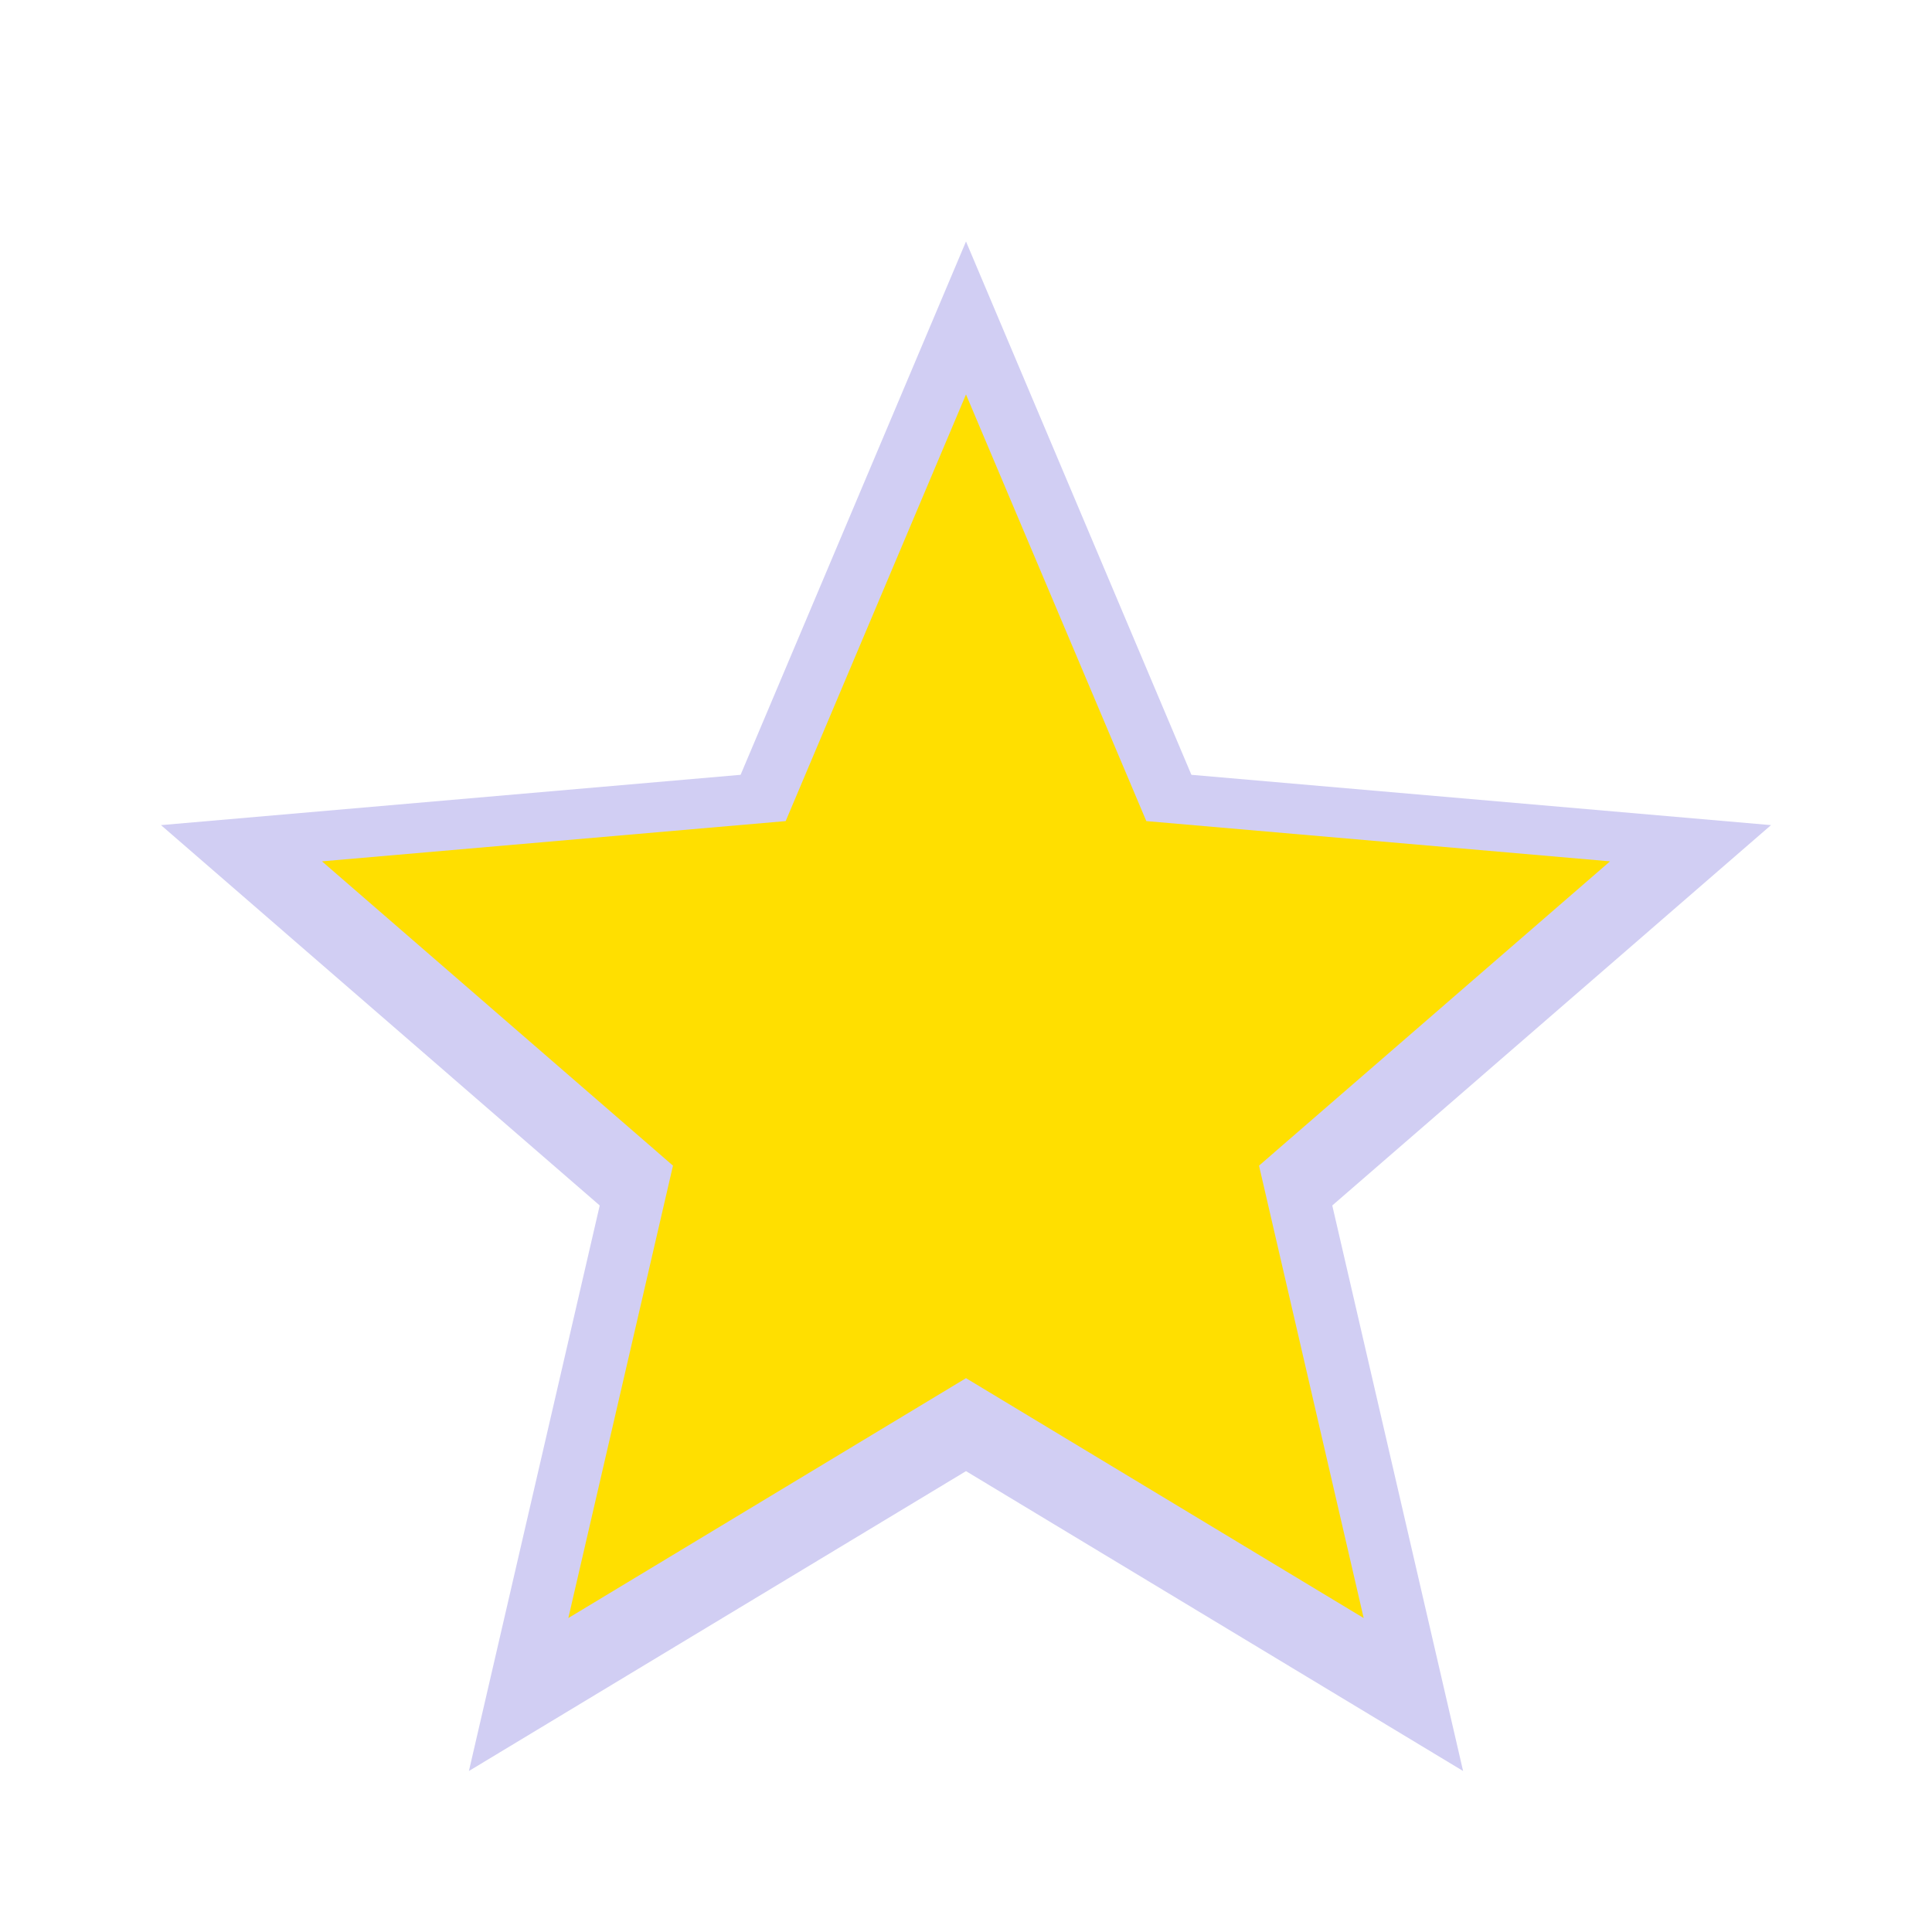
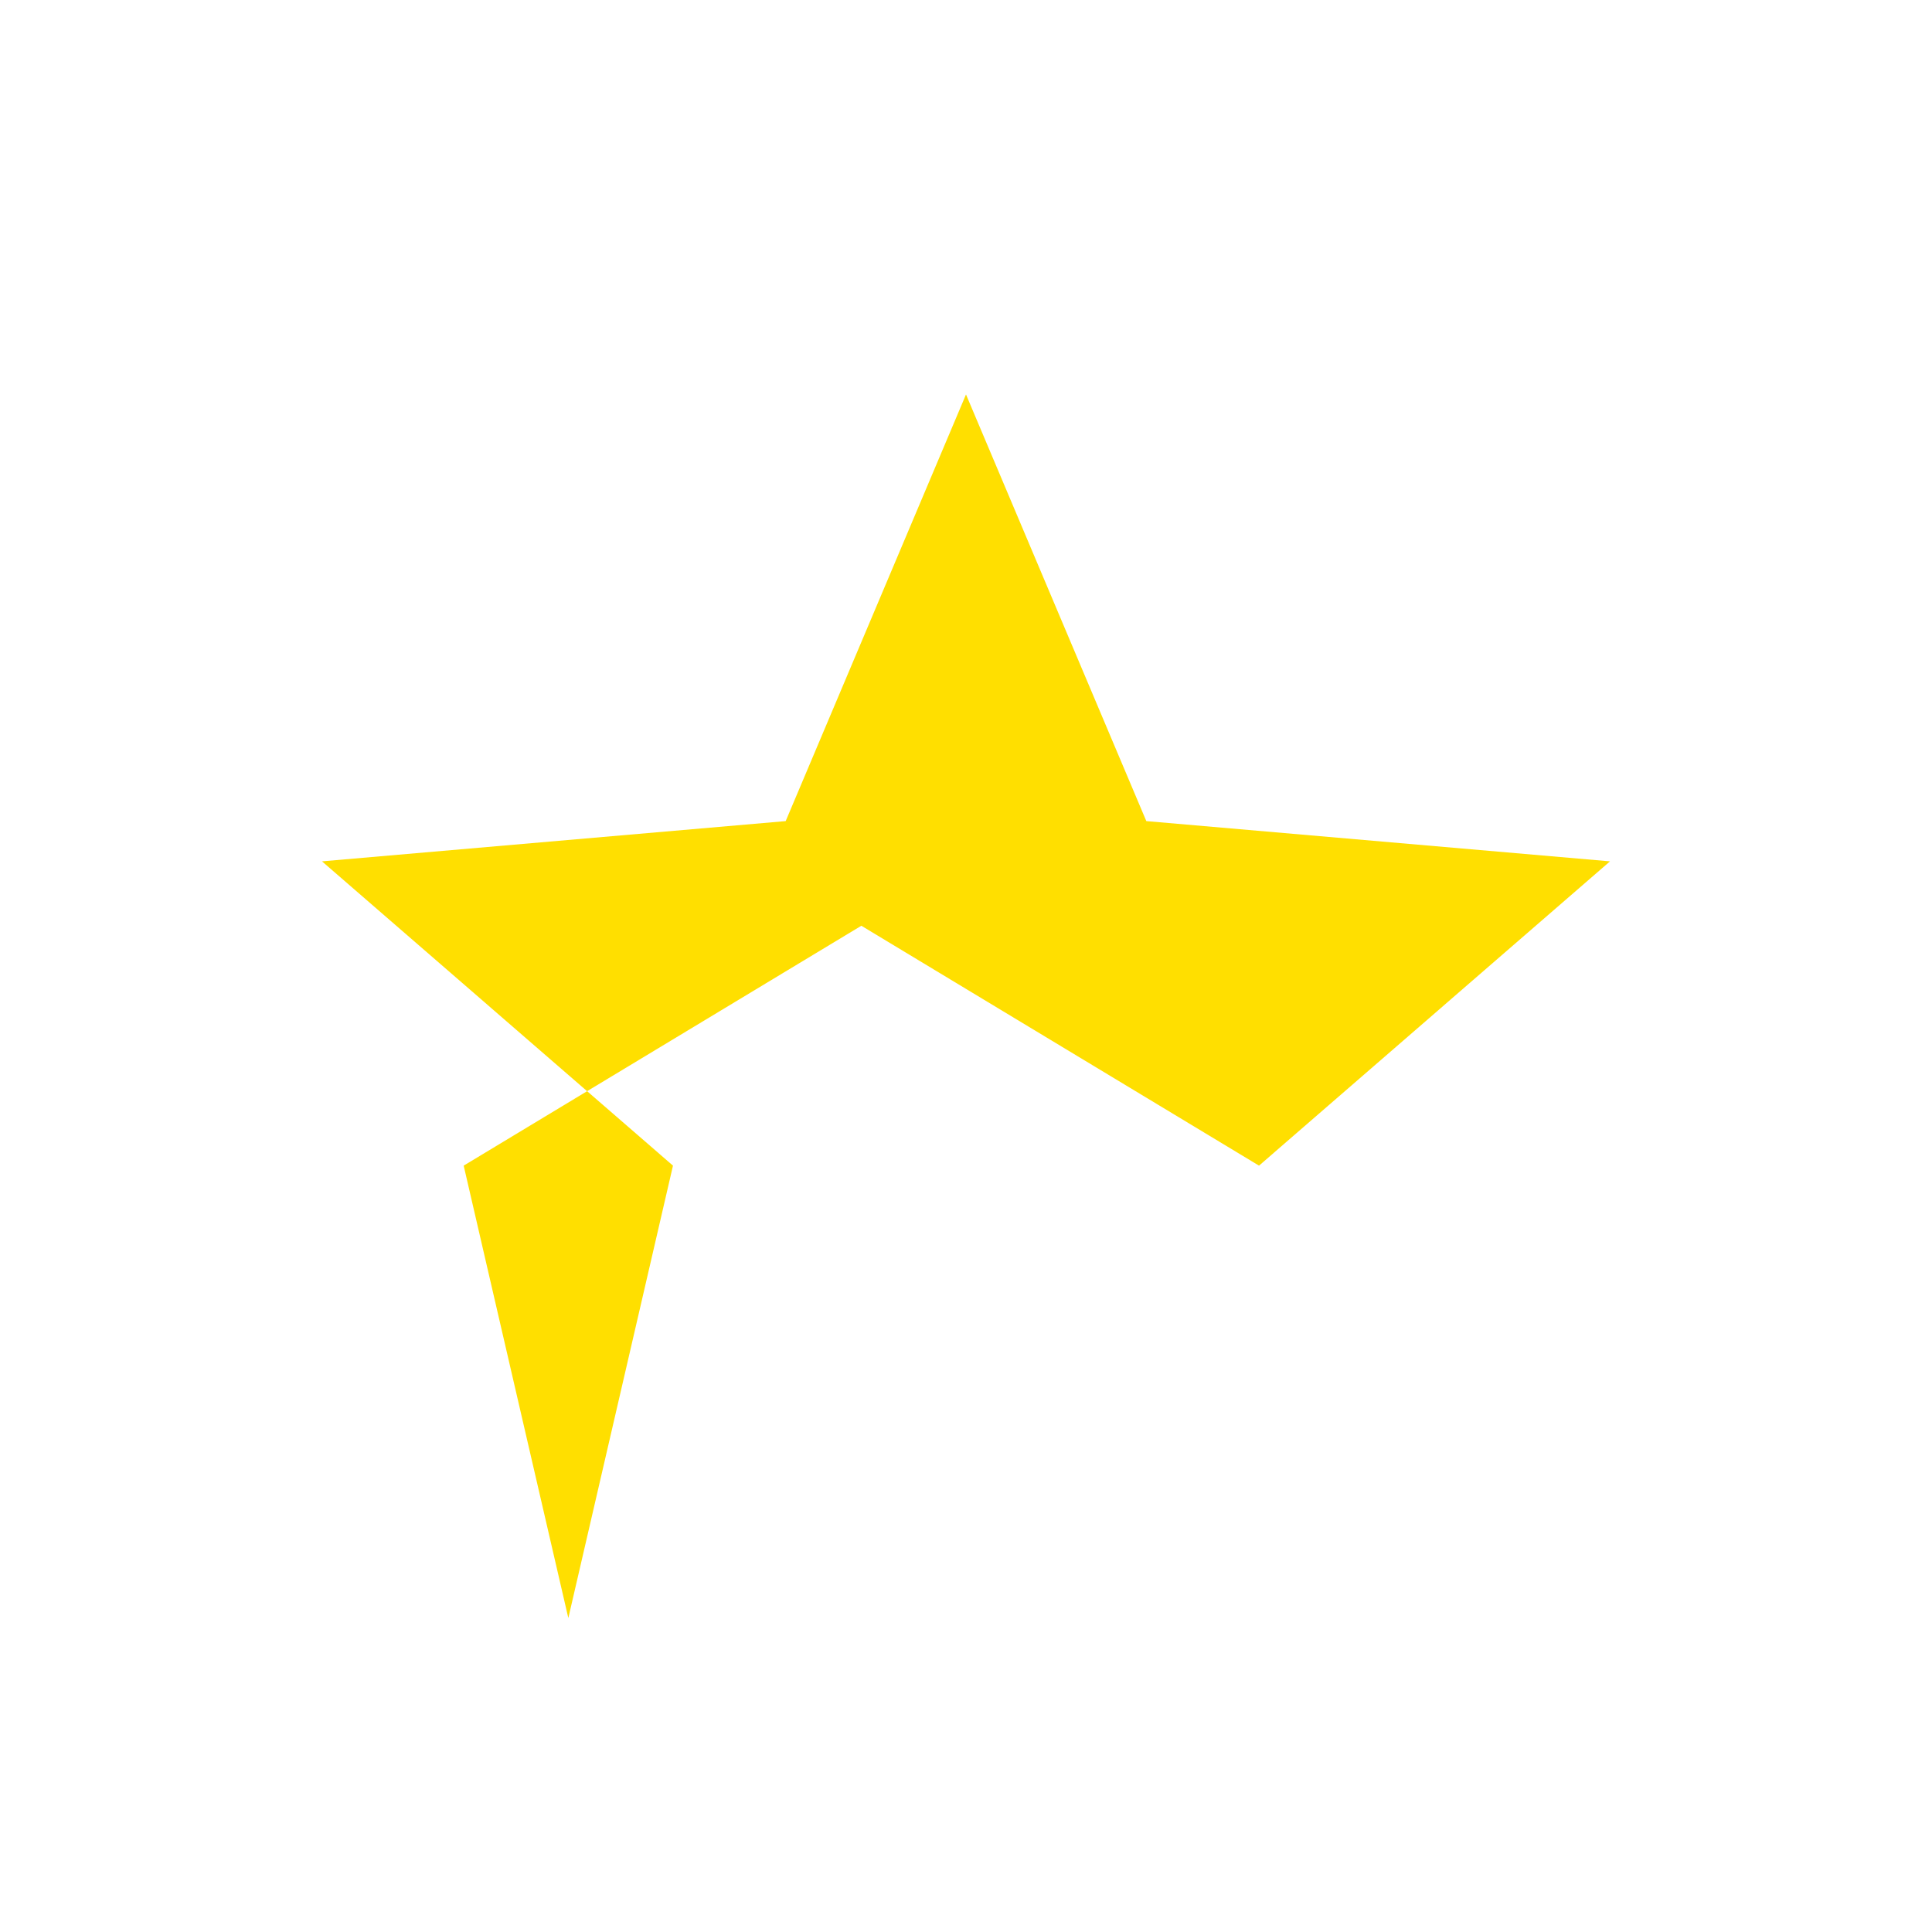
<svg xmlns="http://www.w3.org/2000/svg" width="100%" height="100%" viewBox="0 0 48 48" version="1.1" xml:space="preserve" style="fill-rule:evenodd;clip-rule:evenodd;stroke-linejoin:round;stroke-miterlimit:2;">
-   <path d="M16.15,37.75l7.85,-4.7l7.85,4.75l-2.1,-8.9l6.9,-6l-9.1,-0.8l-3.55,-8.4l-3.55,8.35l-9.1,0.8l6.9,6l-2.1,8.9Zm-4.5,6.25l3.25,-14.05l-10.9,-9.45l14.4,-1.25l5.6,-13.25l5.6,13.25l14.4,1.25l-10.9,9.45l3.25,14.05l-12.35,-7.45l-12.35,7.45Z" style="fill:#d1cef3;fill-rule:nonzero;" />
-   <path d="M14.12,40.2l2.6,-11.24l-8.72,-7.56l11.52,-1l4.48,-10.6l4.48,10.6l11.52,1l-8.72,7.56l2.6,11.24l-9.88,-5.96l-9.88,5.96Z" style="fill:#ffdf00;fill-rule:nonzero;" />
+   <path d="M14.12,40.2l2.6,-11.24l-8.72,-7.56l11.52,-1l4.48,-10.6l4.48,10.6l11.52,1l-8.72,7.56l-9.88,-5.96l-9.88,5.96Z" style="fill:#ffdf00;fill-rule:nonzero;" />
</svg>